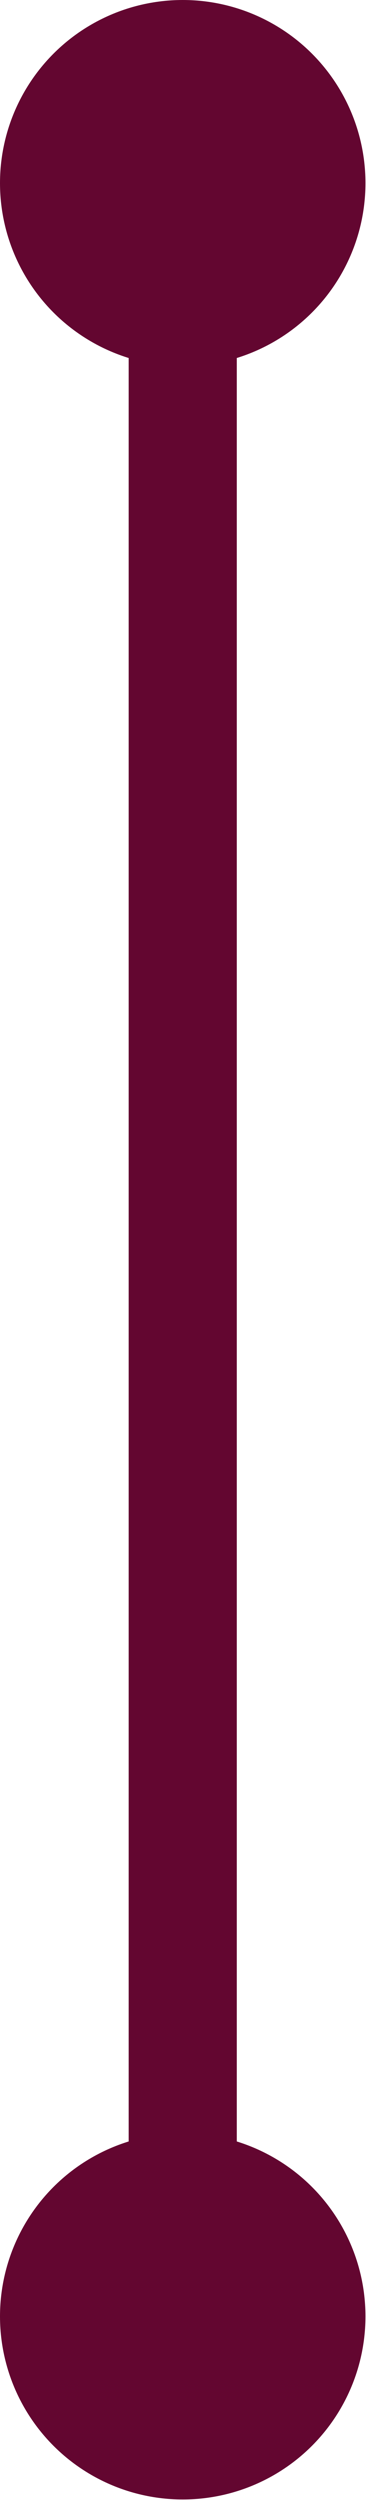
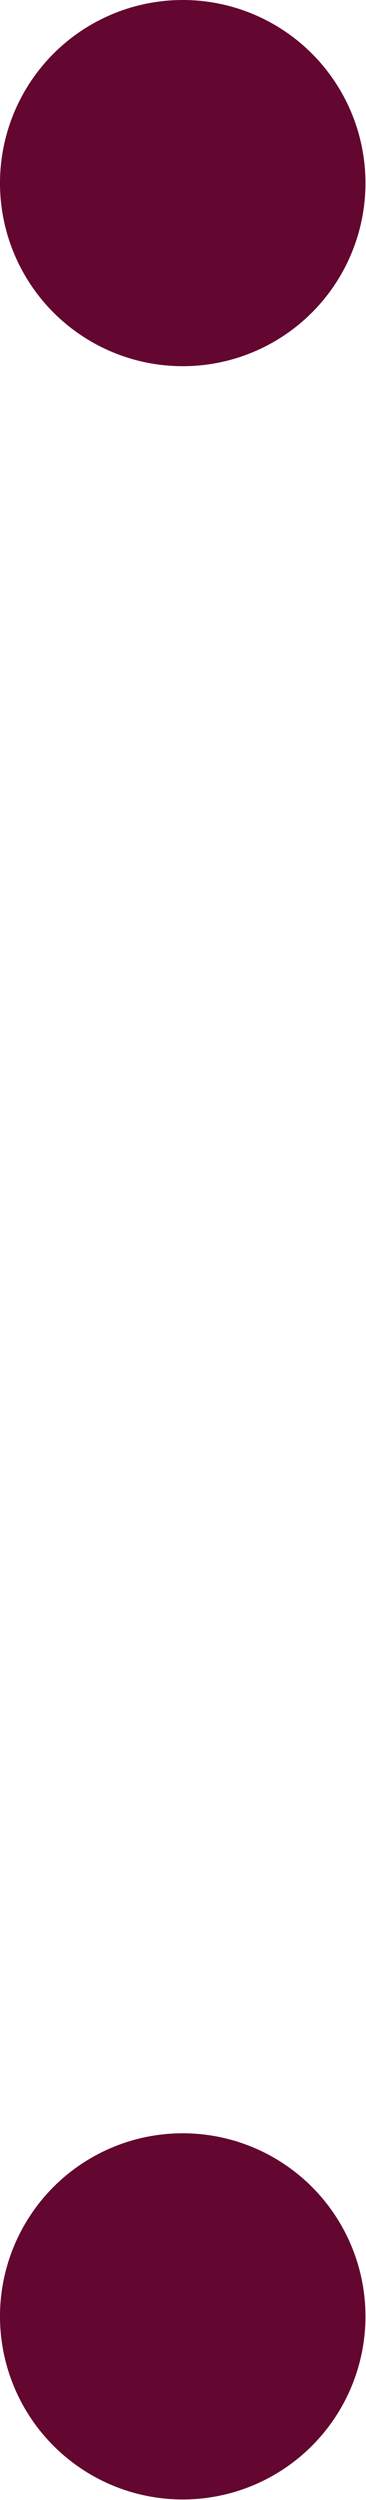
<svg xmlns="http://www.w3.org/2000/svg" viewBox="0 0 6.77 46.15">
  <defs>
    <style>.cls-1{fill:none;stroke:#630630;stroke-miterlimit:10;stroke-width:2px;}.cls-2{fill:#630630;}</style>
  </defs>
  <title>date-connector</title>
  <g id="Layer_2" data-name="Layer 2">
    <g id="Capa_1" data-name="Capa 1">
-       <line class="cls-1" x1="3.38" y1="3.21" x2="3.38" y2="42.93" />
      <circle class="cls-2" cx="3.38" cy="3.38" r="3.38" />
      <circle class="cls-2" cx="3.38" cy="42.76" r="3.38" />
    </g>
  </g>
</svg>